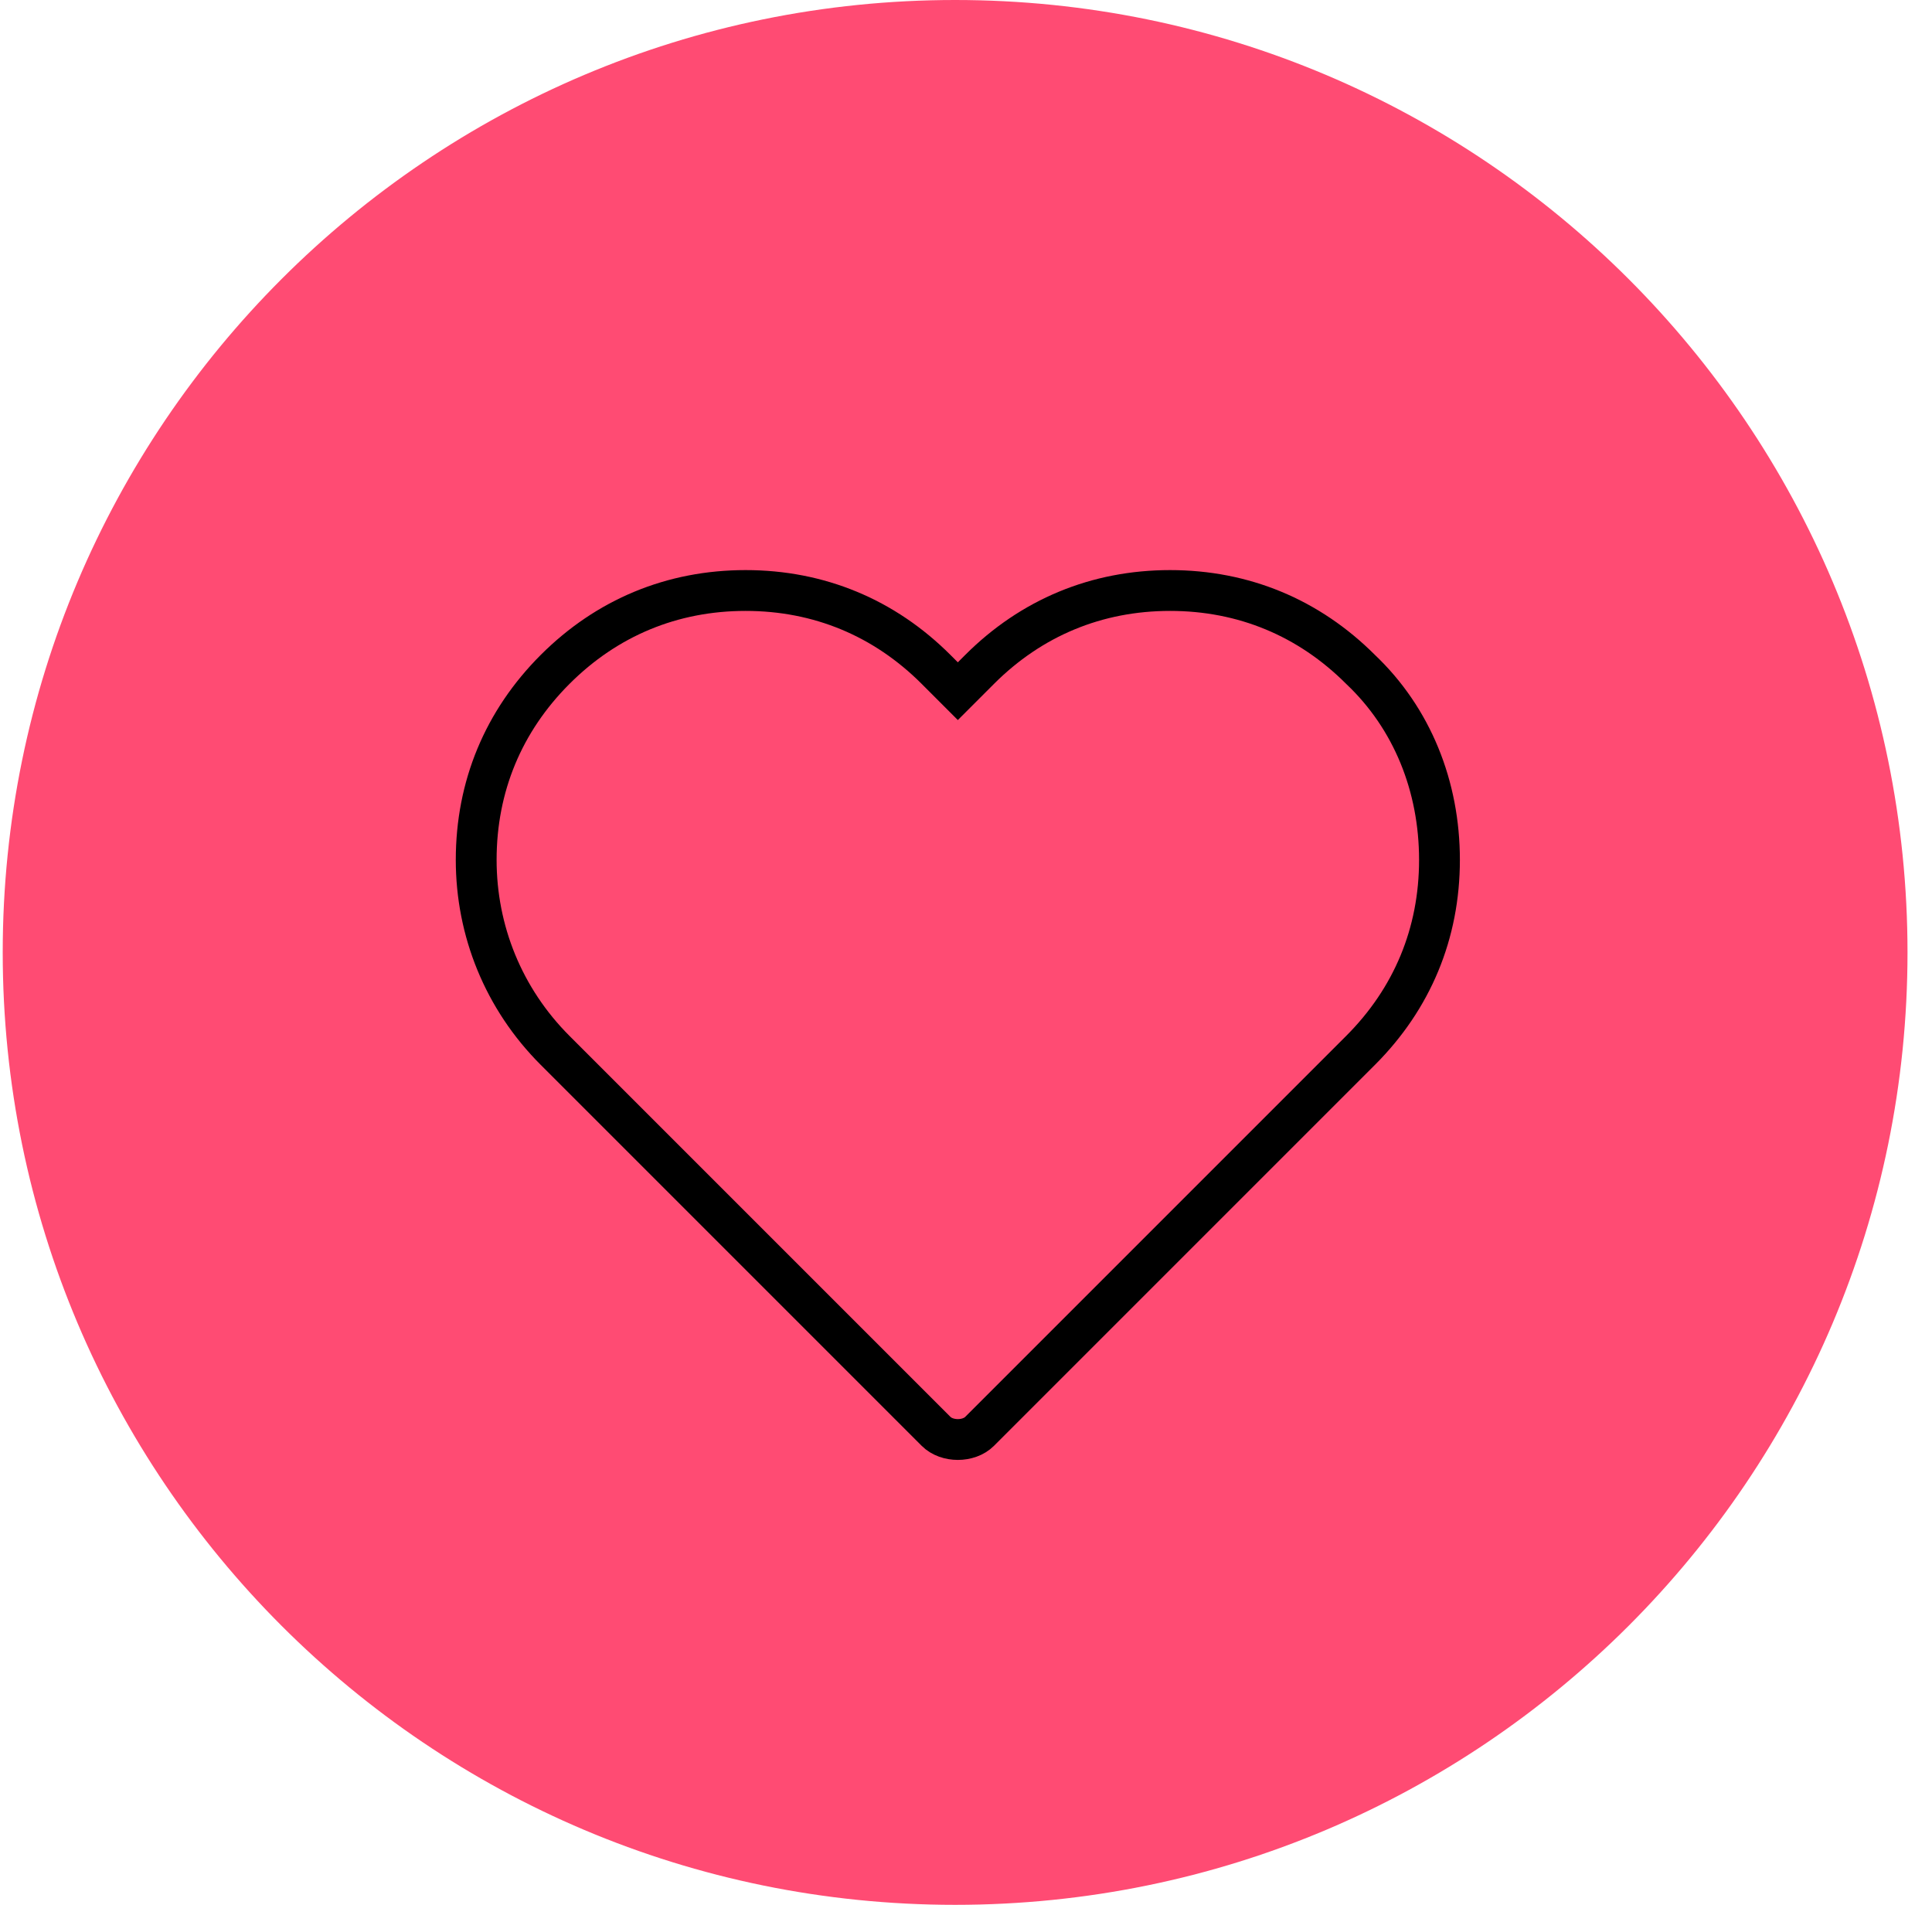
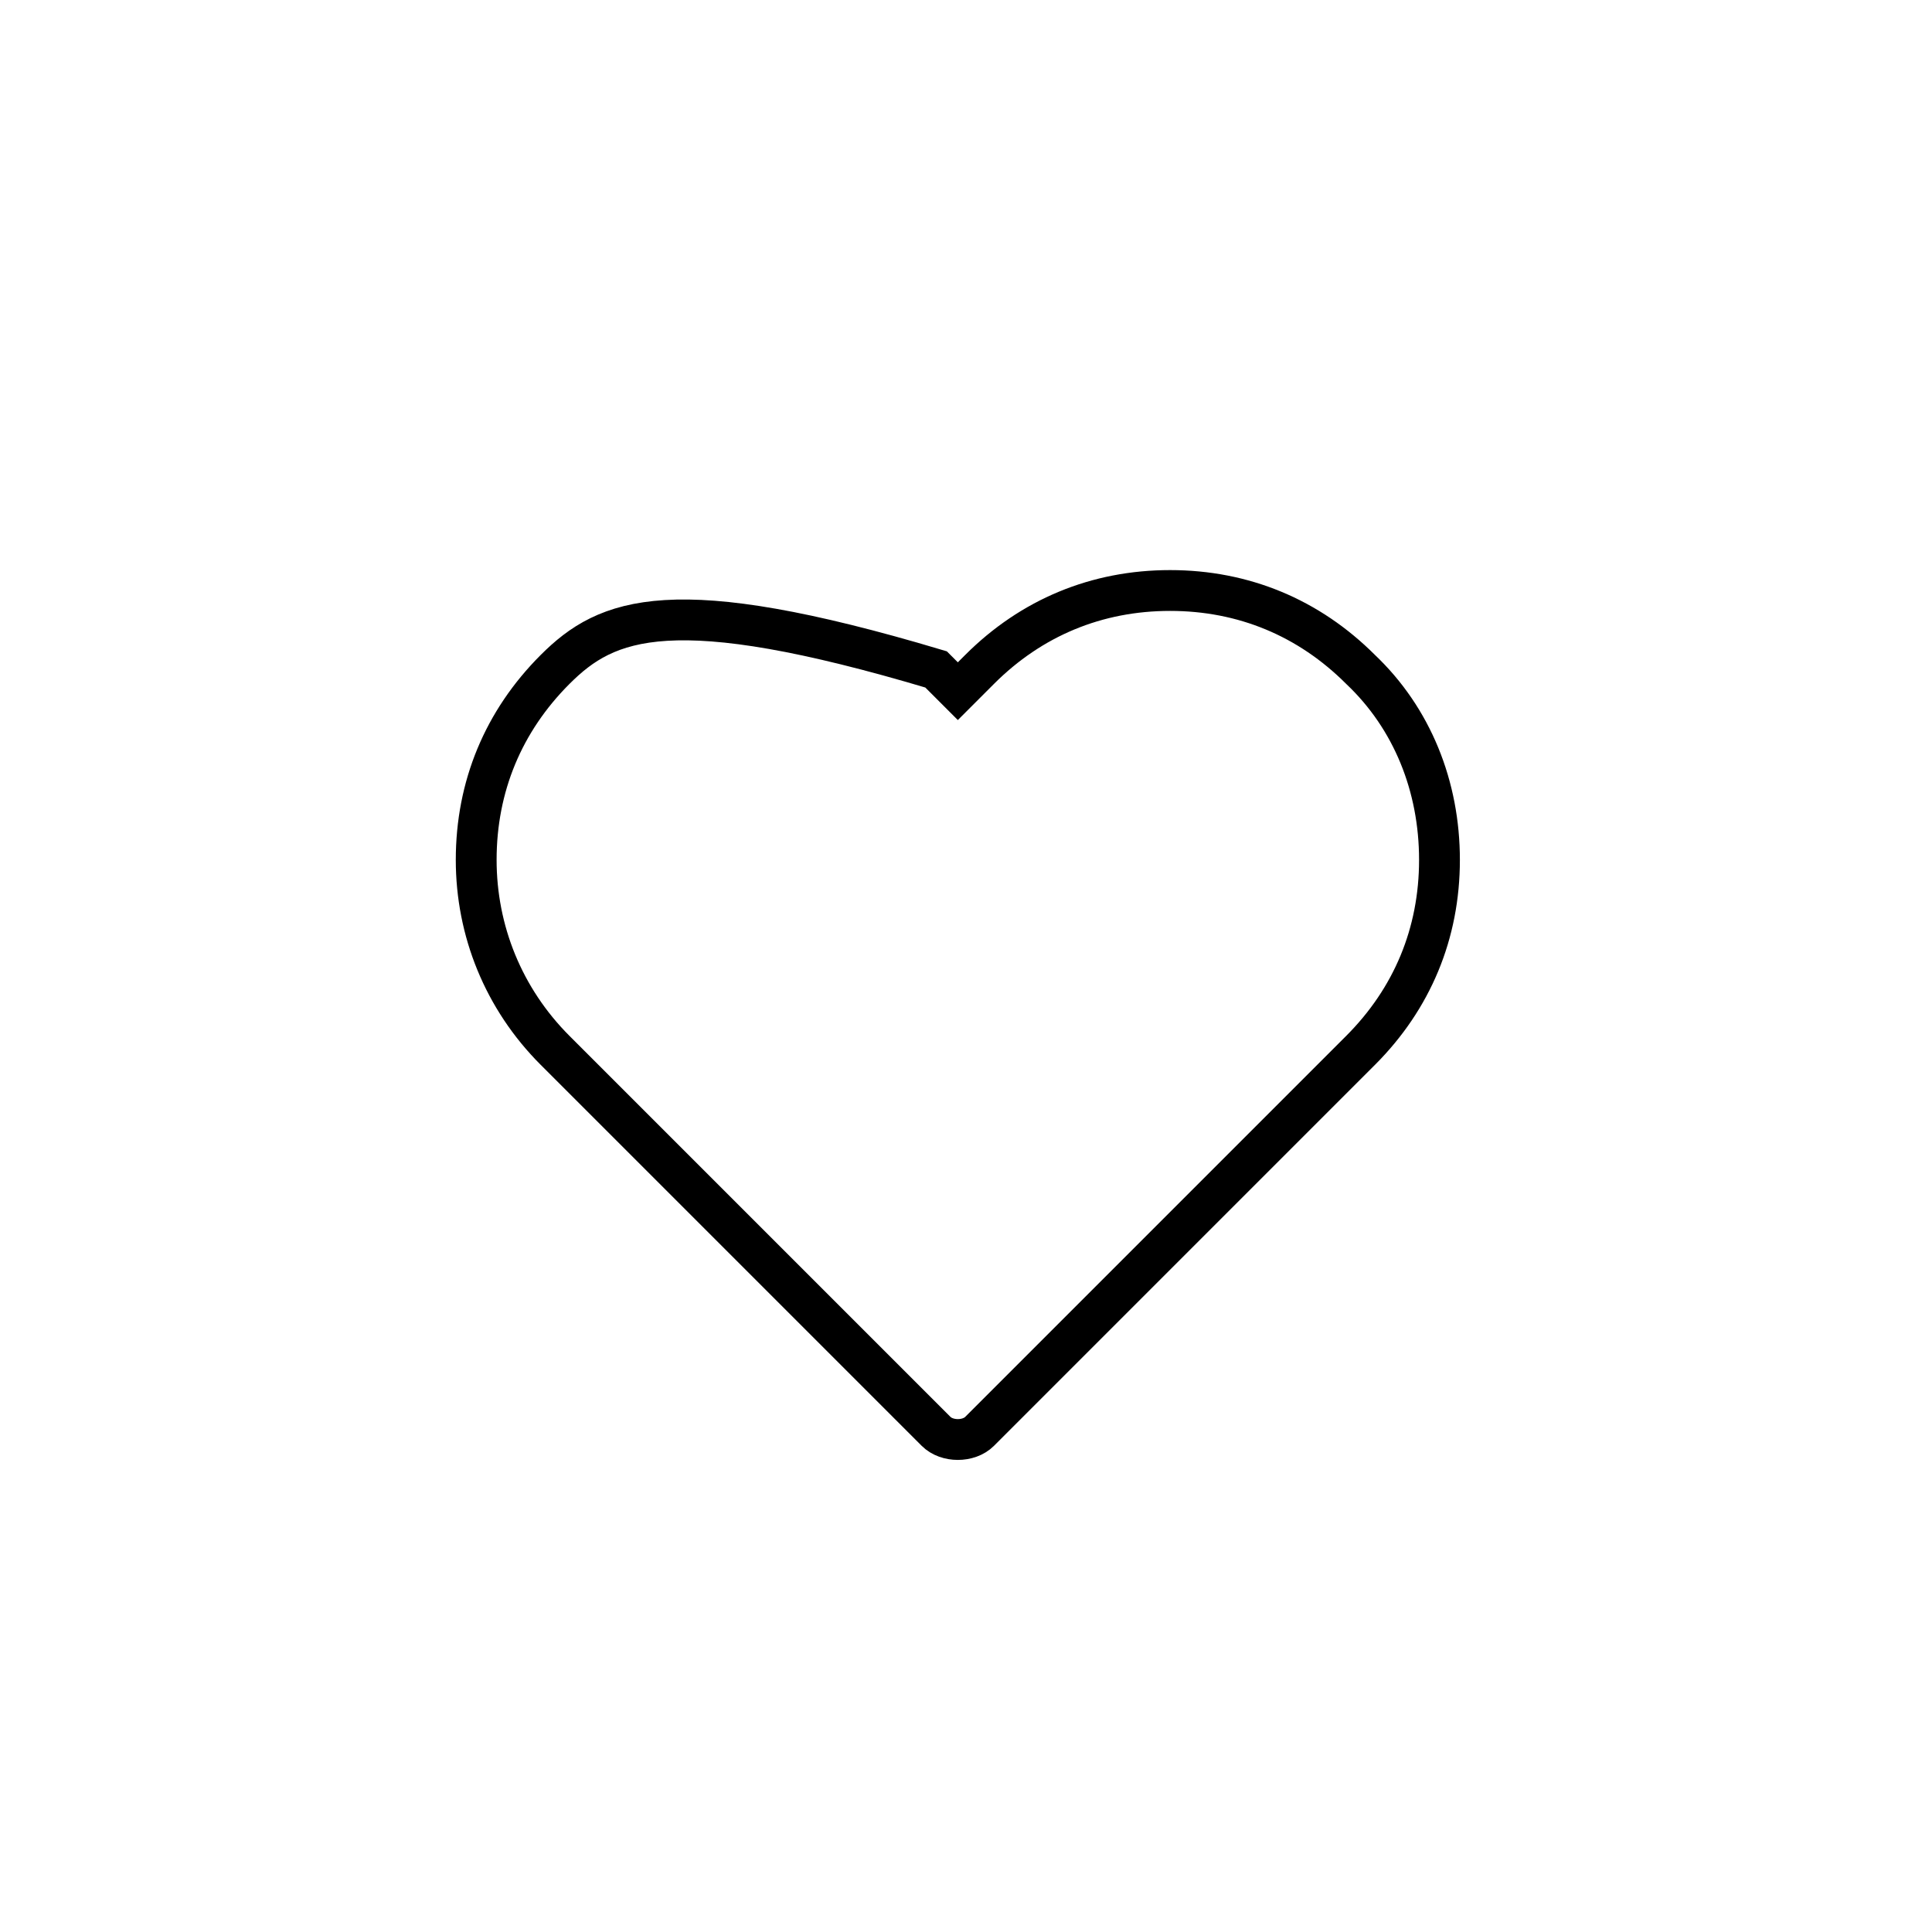
<svg xmlns="http://www.w3.org/2000/svg" width="71" height="70" viewBox="0 0 71 70" fill="none">
-   <path d="M35.1 70C54.43 70 70.1 54.33 70.1 35C70.1 15.67 54.43 0 35.1 0C15.77 0 0.1 15.67 0.1 35C0.1 54.33 15.77 70 35.1 70Z" fill="#FF4B73" />
-   <path d="M50 24.6C48.1 22.7 45.7 21.7 43 21.7C40.3 21.7 37.9 22.7 36 24.6L35.2 25.4L34.4 24.6C32.5 22.7 30.1 21.7 27.4 21.7C24.7 21.7 22.3 22.7 20.4 24.6C18.5 26.5 17.5 28.9 17.5 31.6C17.5 34.2 18.5 36.7 20.4 38.6L34.4 52.6C34.6 52.8 34.9 52.9 35.2 52.9C35.5 52.9 35.8 52.8 36 52.6L50 38.6C51.9 36.7 52.9 34.3 52.9 31.6C52.9 28.9 51.9 26.4 50 24.6Z" stroke="black" stroke-width="1.5" stroke-miterlimit="10" />
+   <path d="M50 24.6C48.1 22.7 45.7 21.7 43 21.7C40.3 21.7 37.9 22.7 36 24.6L35.2 25.4L34.4 24.6C24.7 21.7 22.3 22.7 20.4 24.6C18.5 26.5 17.5 28.9 17.5 31.6C17.5 34.2 18.5 36.7 20.4 38.6L34.4 52.6C34.6 52.8 34.9 52.9 35.2 52.9C35.5 52.9 35.8 52.8 36 52.6L50 38.6C51.9 36.7 52.9 34.3 52.9 31.6C52.9 28.9 51.9 26.4 50 24.6Z" stroke="black" stroke-width="1.5" stroke-miterlimit="10" />
</svg>